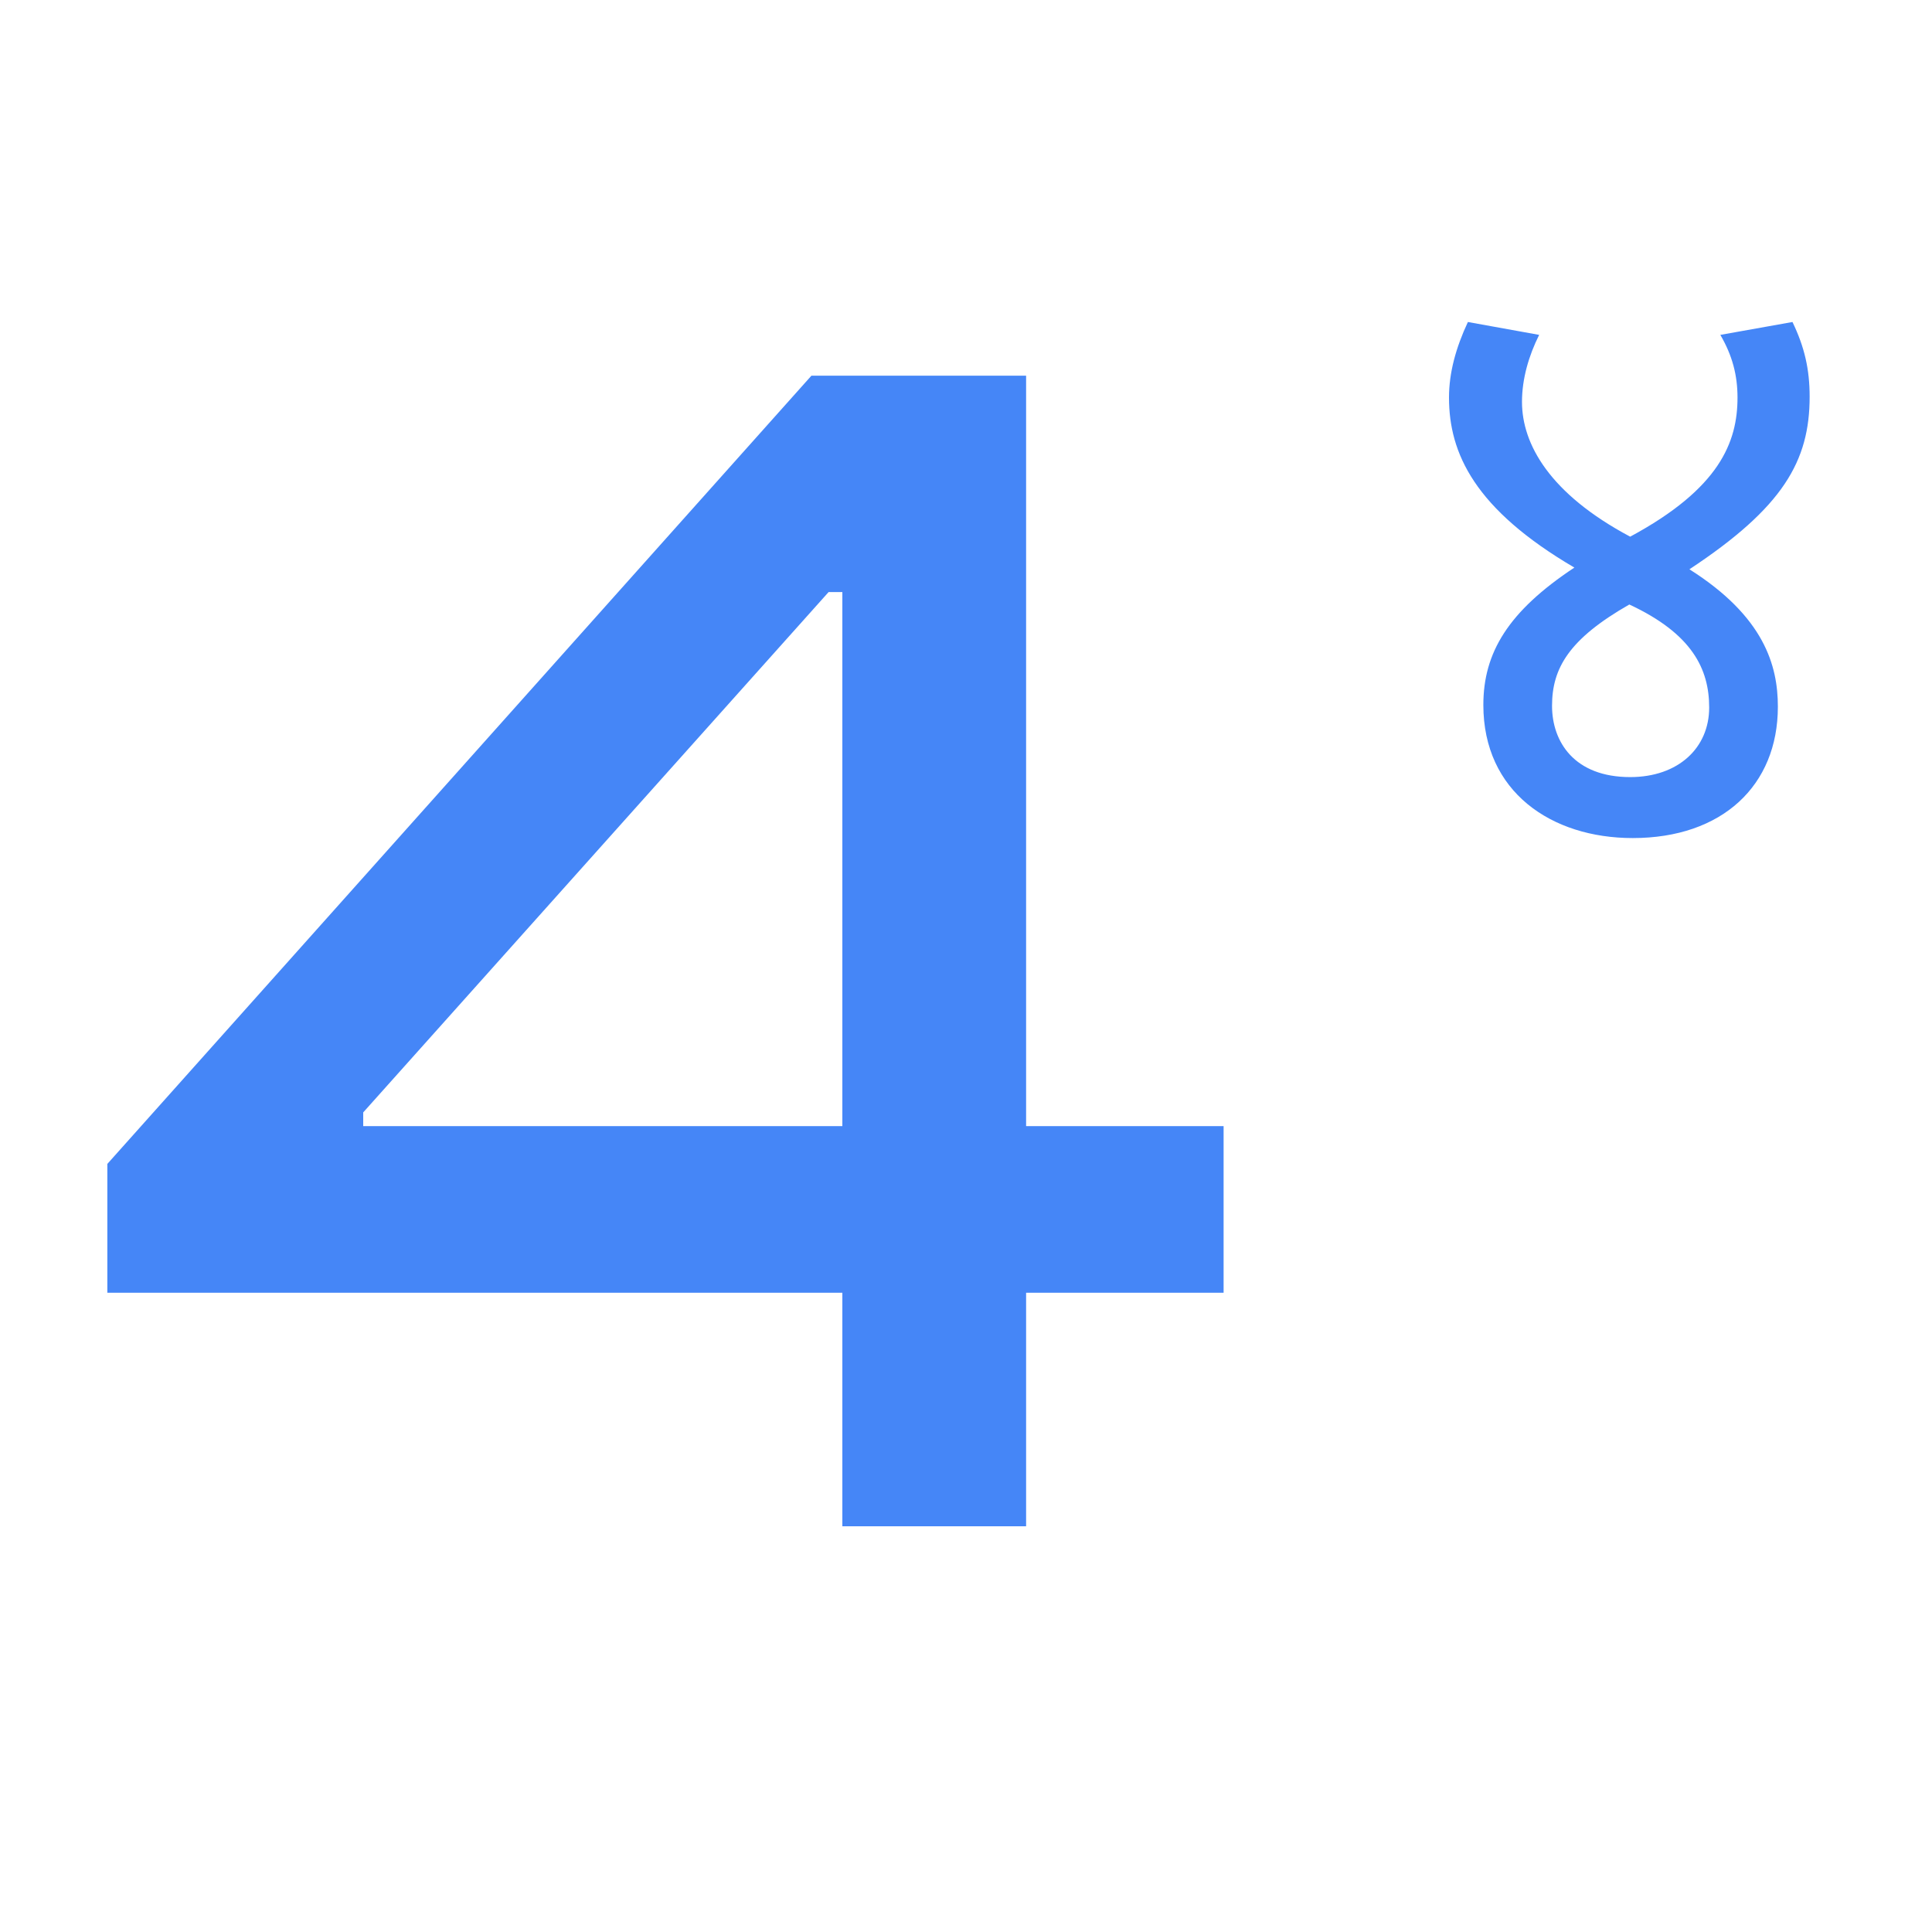
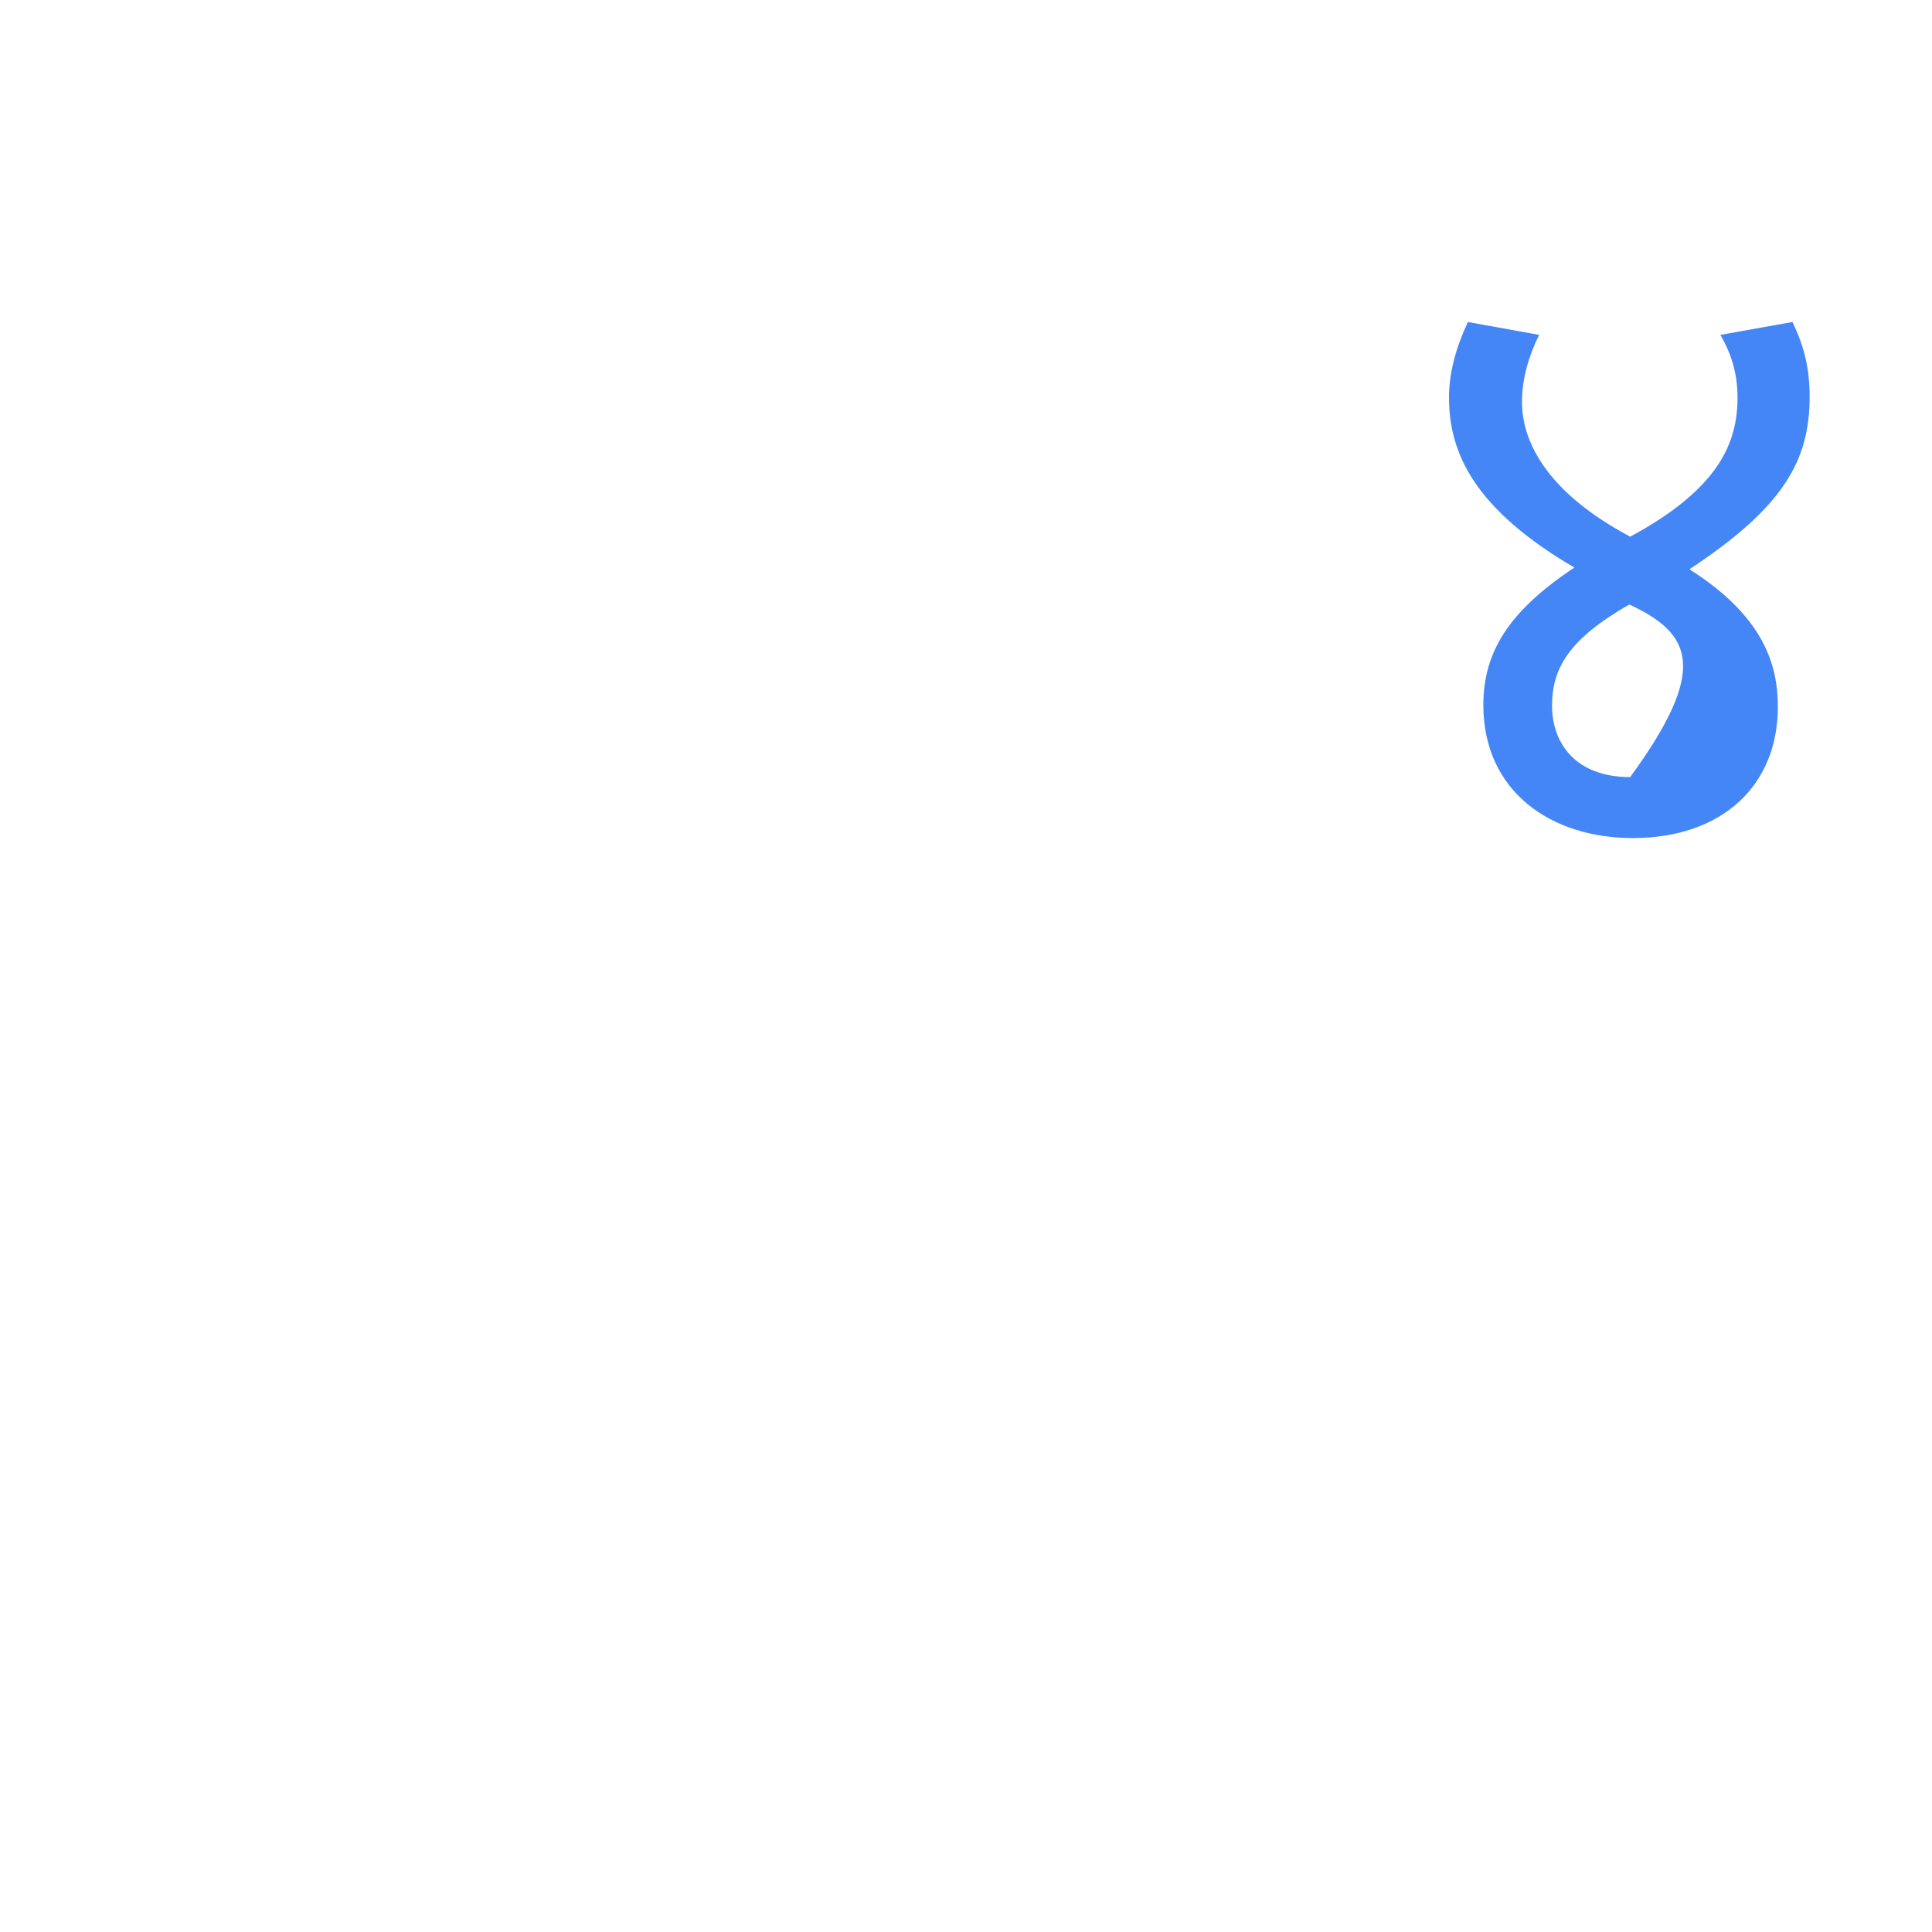
<svg xmlns="http://www.w3.org/2000/svg" width="36" height="36" viewBox="0 0 72 72" fill="none">
-   <path d="M45.6 48.176H4V43.376L30.24 14H36.064L32.096 22.064H30.88L13.536 41.456V41.968H45.6V48.176ZM38.24 56.88H31.392V14H38.24V56.88Z" fill="#4586F7" />
-   <path d="M66.256 26.336C66.256 29.28 64.176 31.232 60.848 31.232C57.808 31.232 55.28 29.504 55.28 26.272C55.28 24.32 56.208 22.784 58.672 21.152C54.96 18.976 54 16.896 54 14.816C54 13.888 54.256 12.96 54.704 12L57.36 12.48C56.976 13.248 56.72 14.112 56.72 14.976C56.72 16.544 57.744 18.4 60.752 20C64.08 18.208 64.752 16.48 64.752 14.816C64.752 13.984 64.56 13.248 64.112 12.48L66.8 12C67.248 12.928 67.44 13.76 67.44 14.784C67.44 17.184 66.448 18.912 62.96 21.216C65.744 22.976 66.256 24.8 66.256 26.336ZM57.84 26.304C57.84 27.648 58.672 28.96 60.752 28.96C62.544 28.96 63.696 27.872 63.696 26.368C63.696 24.928 63.056 23.616 60.72 22.528C58.48 23.808 57.84 24.896 57.84 26.304Z" fill="#4586F7" />
+   <path d="M66.256 26.336C66.256 29.28 64.176 31.232 60.848 31.232C57.808 31.232 55.28 29.504 55.28 26.272C55.28 24.32 56.208 22.784 58.672 21.152C54.96 18.976 54 16.896 54 14.816C54 13.888 54.256 12.96 54.704 12L57.36 12.48C56.976 13.248 56.72 14.112 56.72 14.976C56.72 16.544 57.744 18.4 60.752 20C64.08 18.208 64.752 16.48 64.752 14.816C64.752 13.984 64.56 13.248 64.112 12.48L66.8 12C67.248 12.928 67.44 13.76 67.44 14.784C67.44 17.184 66.448 18.912 62.96 21.216C65.744 22.976 66.256 24.8 66.256 26.336ZM57.84 26.304C57.84 27.648 58.672 28.96 60.752 28.96C63.696 24.928 63.056 23.616 60.72 22.528C58.48 23.808 57.84 24.896 57.84 26.304Z" fill="#4586F7" />
</svg>